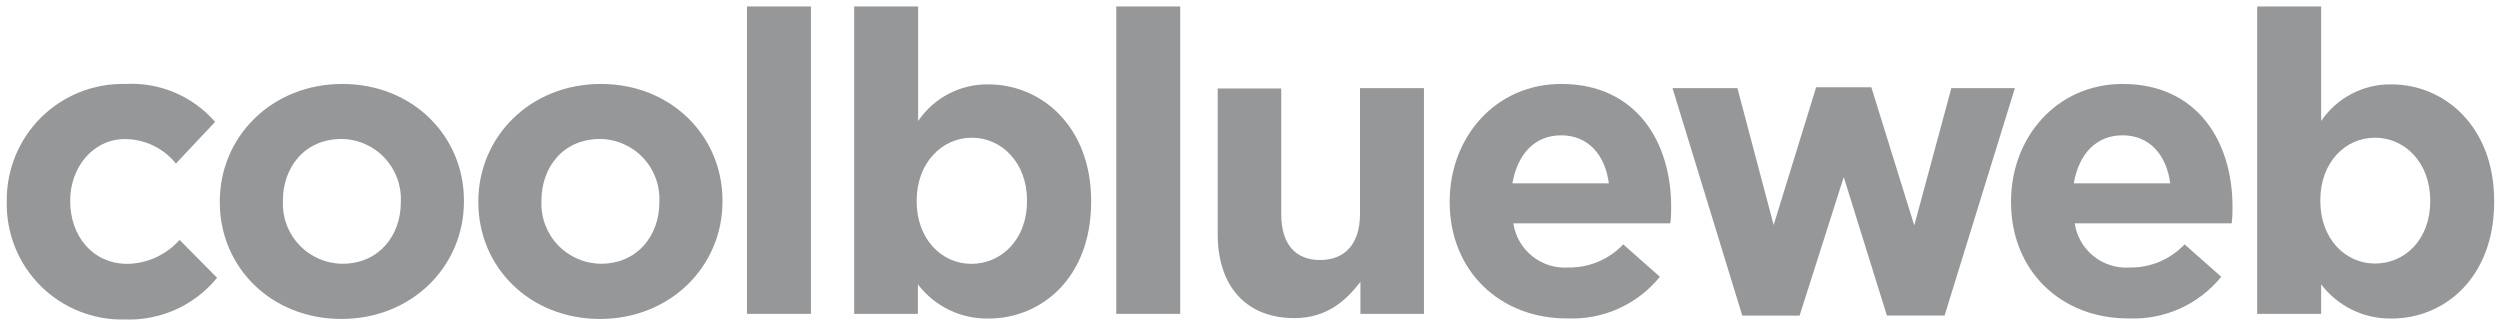
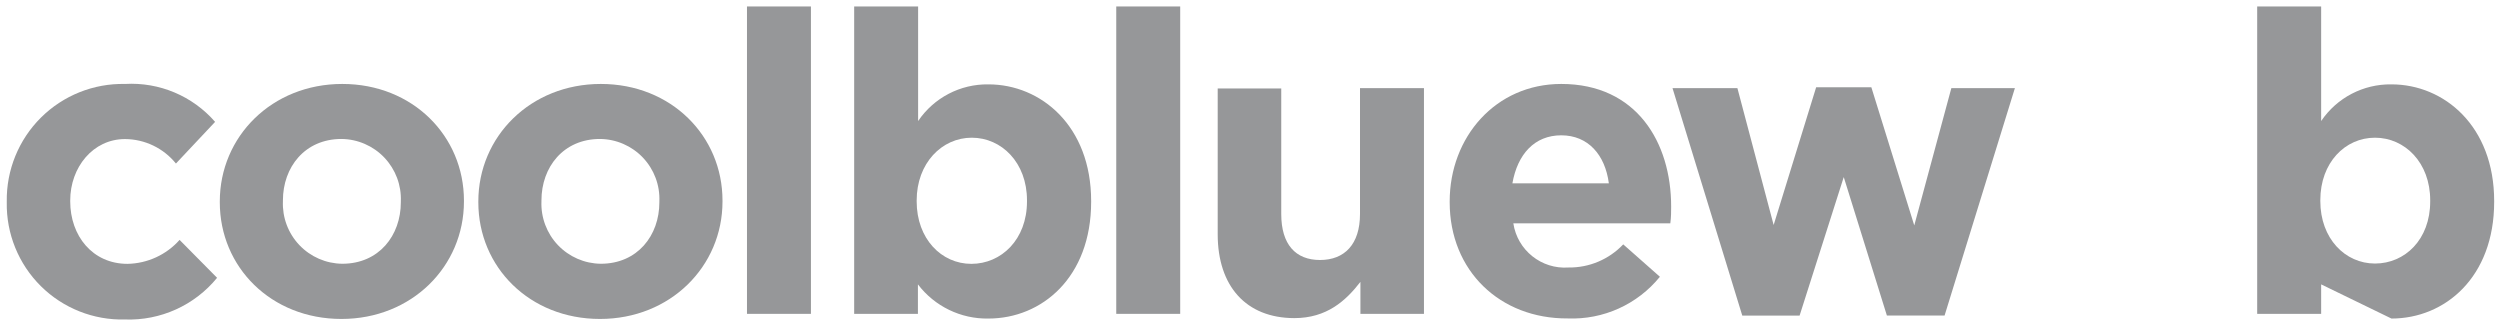
<svg xmlns="http://www.w3.org/2000/svg" width="150px" height="20px" viewBox="0 0 150 20" version="1.1">
  <title>coolblueweb_PD00308</title>
  <desc>Created with Sketch.</desc>
  <defs />
  <g id="Page-1" stroke="none" stroke-width="1" fill="none" fill-rule="evenodd">
    <g id="Artboard" transform="translate(-369, -30)" fill="#969799" fill-rule="nonzero">
      <g id="coolblueweb_PD00308" transform="translate(369, 30)">
        <path d="M0.406,12.137 L0.406,12.088 C0.379,10.202 1.119,8.386 2.456,7.056 C3.794,5.727 5.614,4.998 7.5,5.037 C9.557,4.918 11.553,5.758 12.906,7.312 L10.556,9.812 C9.81,8.889 8.688,8.35 7.5,8.344 C5.581,8.344 4.213,10.037 4.213,12.031 L4.213,12.081 C4.213,14.15 5.55,15.831 7.65,15.831 C8.847,15.809 9.98,15.288 10.775,14.394 L13.025,16.669 C11.674,18.322 9.627,19.247 7.494,19.169 C5.61,19.217 3.787,18.493 2.449,17.166 C1.111,15.838 0.373,14.022 0.406,12.137 Z" id="Shape" />
        <path d="M13.188,12.137 L13.188,12.088 C13.188,8.194 16.312,5.037 20.538,5.037 C24.762,5.037 27.837,8.162 27.837,12.037 L27.837,12.088 C27.837,15.981 24.712,19.137 20.488,19.137 C16.262,19.137 13.188,16.025 13.188,12.137 Z M24.05,12.137 L24.05,12.088 C24.091,11.113 23.735,10.165 23.063,9.458 C22.392,8.751 21.462,8.347 20.488,8.338 C18.288,8.338 16.975,10.031 16.975,12.025 L16.975,12.075 C16.934,13.049 17.29,13.998 17.962,14.705 C18.633,15.411 19.563,15.816 20.538,15.825 C22.738,15.825 24.05,14.131 24.05,12.137 Z" id="Shape" />
        <path d="M28.7,12.137 L28.7,12.088 C28.7,8.194 31.825,5.037 36.05,5.037 C40.275,5.037 43.35,8.162 43.35,12.037 L43.35,12.088 C43.35,15.981 40.225,19.137 36,19.137 C31.775,19.137 28.7,16.025 28.7,12.137 Z M39.562,12.137 L39.562,12.088 C39.603,11.113 39.247,10.165 38.576,9.458 C37.904,8.751 36.975,8.347 36,8.338 C33.8,8.338 32.487,10.031 32.487,12.025 L32.487,12.075 C32.447,13.049 32.803,13.998 33.474,14.705 C34.146,15.411 35.075,15.816 36.05,15.825 C38.25,15.825 39.562,14.131 39.562,12.137 Z" id="Shape" />
        <polygon id="Shape" points="44.819 0.388 48.656 0.388 48.656 18.831 44.819 18.831" />
        <path d="M55.075,17.062 L55.075,18.831 L51.25,18.831 L51.25,0.388 L55.087,0.388 L55.087,7.263 C56.032,5.864 57.619,5.037 59.306,5.062 C62.462,5.062 65.469,7.562 65.469,12.062 L65.469,12.113 C65.469,16.637 62.513,19.113 59.306,19.113 C57.65,19.142 56.078,18.381 55.075,17.062 Z M61.619,12.062 L61.619,12.012 C61.619,9.762 60.1,8.262 58.306,8.262 C56.513,8.262 55,9.787 55,12.031 L55,12.081 C55,14.331 56.487,15.831 58.281,15.831 C60.075,15.831 61.619,14.375 61.619,12.088 L61.619,12.062 Z" id="Shape" />
        <polygon id="Shape" points="66.975 0.388 70.812 0.388 70.812 18.831 66.975 18.831" />
        <path d="M73.062,14.056 L73.062,5.306 L76.875,5.306 L76.875,12.844 C76.875,14.662 77.731,15.6 79.2,15.6 C80.669,15.6 81.6,14.662 81.6,12.844 L81.6,5.287 L85.438,5.287 L85.438,18.831 L81.625,18.831 L81.625,16.913 C80.744,18.05 79.606,19.087 77.656,19.087 C74.756,19.081 73.062,17.163 73.062,14.056 Z" id="Shape" />
        <path d="M86.981,12.137 L86.981,12.088 C86.981,8.225 89.737,5.037 93.675,5.037 C98.2,5.037 100.269,8.55 100.269,12.387 C100.269,12.688 100.269,13.044 100.219,13.4 L90.8,13.4 C91.044,15.012 92.486,16.166 94.112,16.05 C95.352,16.066 96.542,15.563 97.394,14.662 L99.594,16.606 C98.247,18.265 96.197,19.192 94.062,19.106 C90,19.131 86.981,16.25 86.981,12.137 Z M96.531,11 C96.306,9.281 95.281,8.119 93.675,8.119 C92.069,8.119 91.05,9.256 90.744,11 L96.531,11 Z" id="Shape" />
        <polygon id="Shape" points="100.35 5.287 104.244 5.287 106.419 13.5 108.969 5.237 112.281 5.237 114.856 13.525 117.081 5.287 120.894 5.287 116.675 18.931 113.213 18.931 110.625 10.625 107.975 18.938 104.537 18.938" />
-         <path d="M120.662,12.137 L120.662,12.088 C120.662,8.225 123.419,5.037 127.356,5.037 C131.881,5.037 133.95,8.55 133.95,12.387 C133.95,12.688 133.95,13.044 133.9,13.4 L124.481,13.4 C124.725,15.012 126.167,16.166 127.794,16.05 C129.033,16.066 130.223,15.563 131.075,14.662 L133.275,16.606 C131.929,18.265 129.879,19.192 127.744,19.106 C123.669,19.131 120.662,16.25 120.662,12.137 Z M130.213,11 C129.988,9.281 128.963,8.119 127.356,8.119 C125.75,8.119 124.731,9.256 124.425,11 L130.213,11 Z" id="Shape" />
-         <path d="M139.269,17.062 L139.269,18.831 L135.431,18.831 L135.431,0.388 L139.269,0.388 L139.269,7.263 C140.214,5.864 141.8,5.037 143.488,5.062 C146.644,5.062 149.65,7.562 149.65,12.062 L149.65,12.113 C149.65,16.637 146.694,19.113 143.488,19.113 C141.835,19.138 140.269,18.377 139.269,17.062 Z M145.812,12.062 L145.812,12.012 C145.812,9.762 144.294,8.262 142.5,8.262 C140.706,8.262 139.219,9.756 139.219,12.012 L139.219,12.062 C139.219,14.312 140.706,15.812 142.5,15.812 C144.294,15.812 145.812,14.375 145.812,12.088 L145.812,12.062 Z" id="Shape" />
+         <path d="M139.269,17.062 L139.269,18.831 L135.431,18.831 L135.431,0.388 L139.269,0.388 L139.269,7.263 C140.214,5.864 141.8,5.037 143.488,5.062 C146.644,5.062 149.65,7.562 149.65,12.062 L149.65,12.113 C149.65,16.637 146.694,19.113 143.488,19.113 Z M145.812,12.062 L145.812,12.012 C145.812,9.762 144.294,8.262 142.5,8.262 C140.706,8.262 139.219,9.756 139.219,12.012 L139.219,12.062 C139.219,14.312 140.706,15.812 142.5,15.812 C144.294,15.812 145.812,14.375 145.812,12.088 L145.812,12.062 Z" id="Shape" />
      </g>
    </g>
  </g>
</svg>